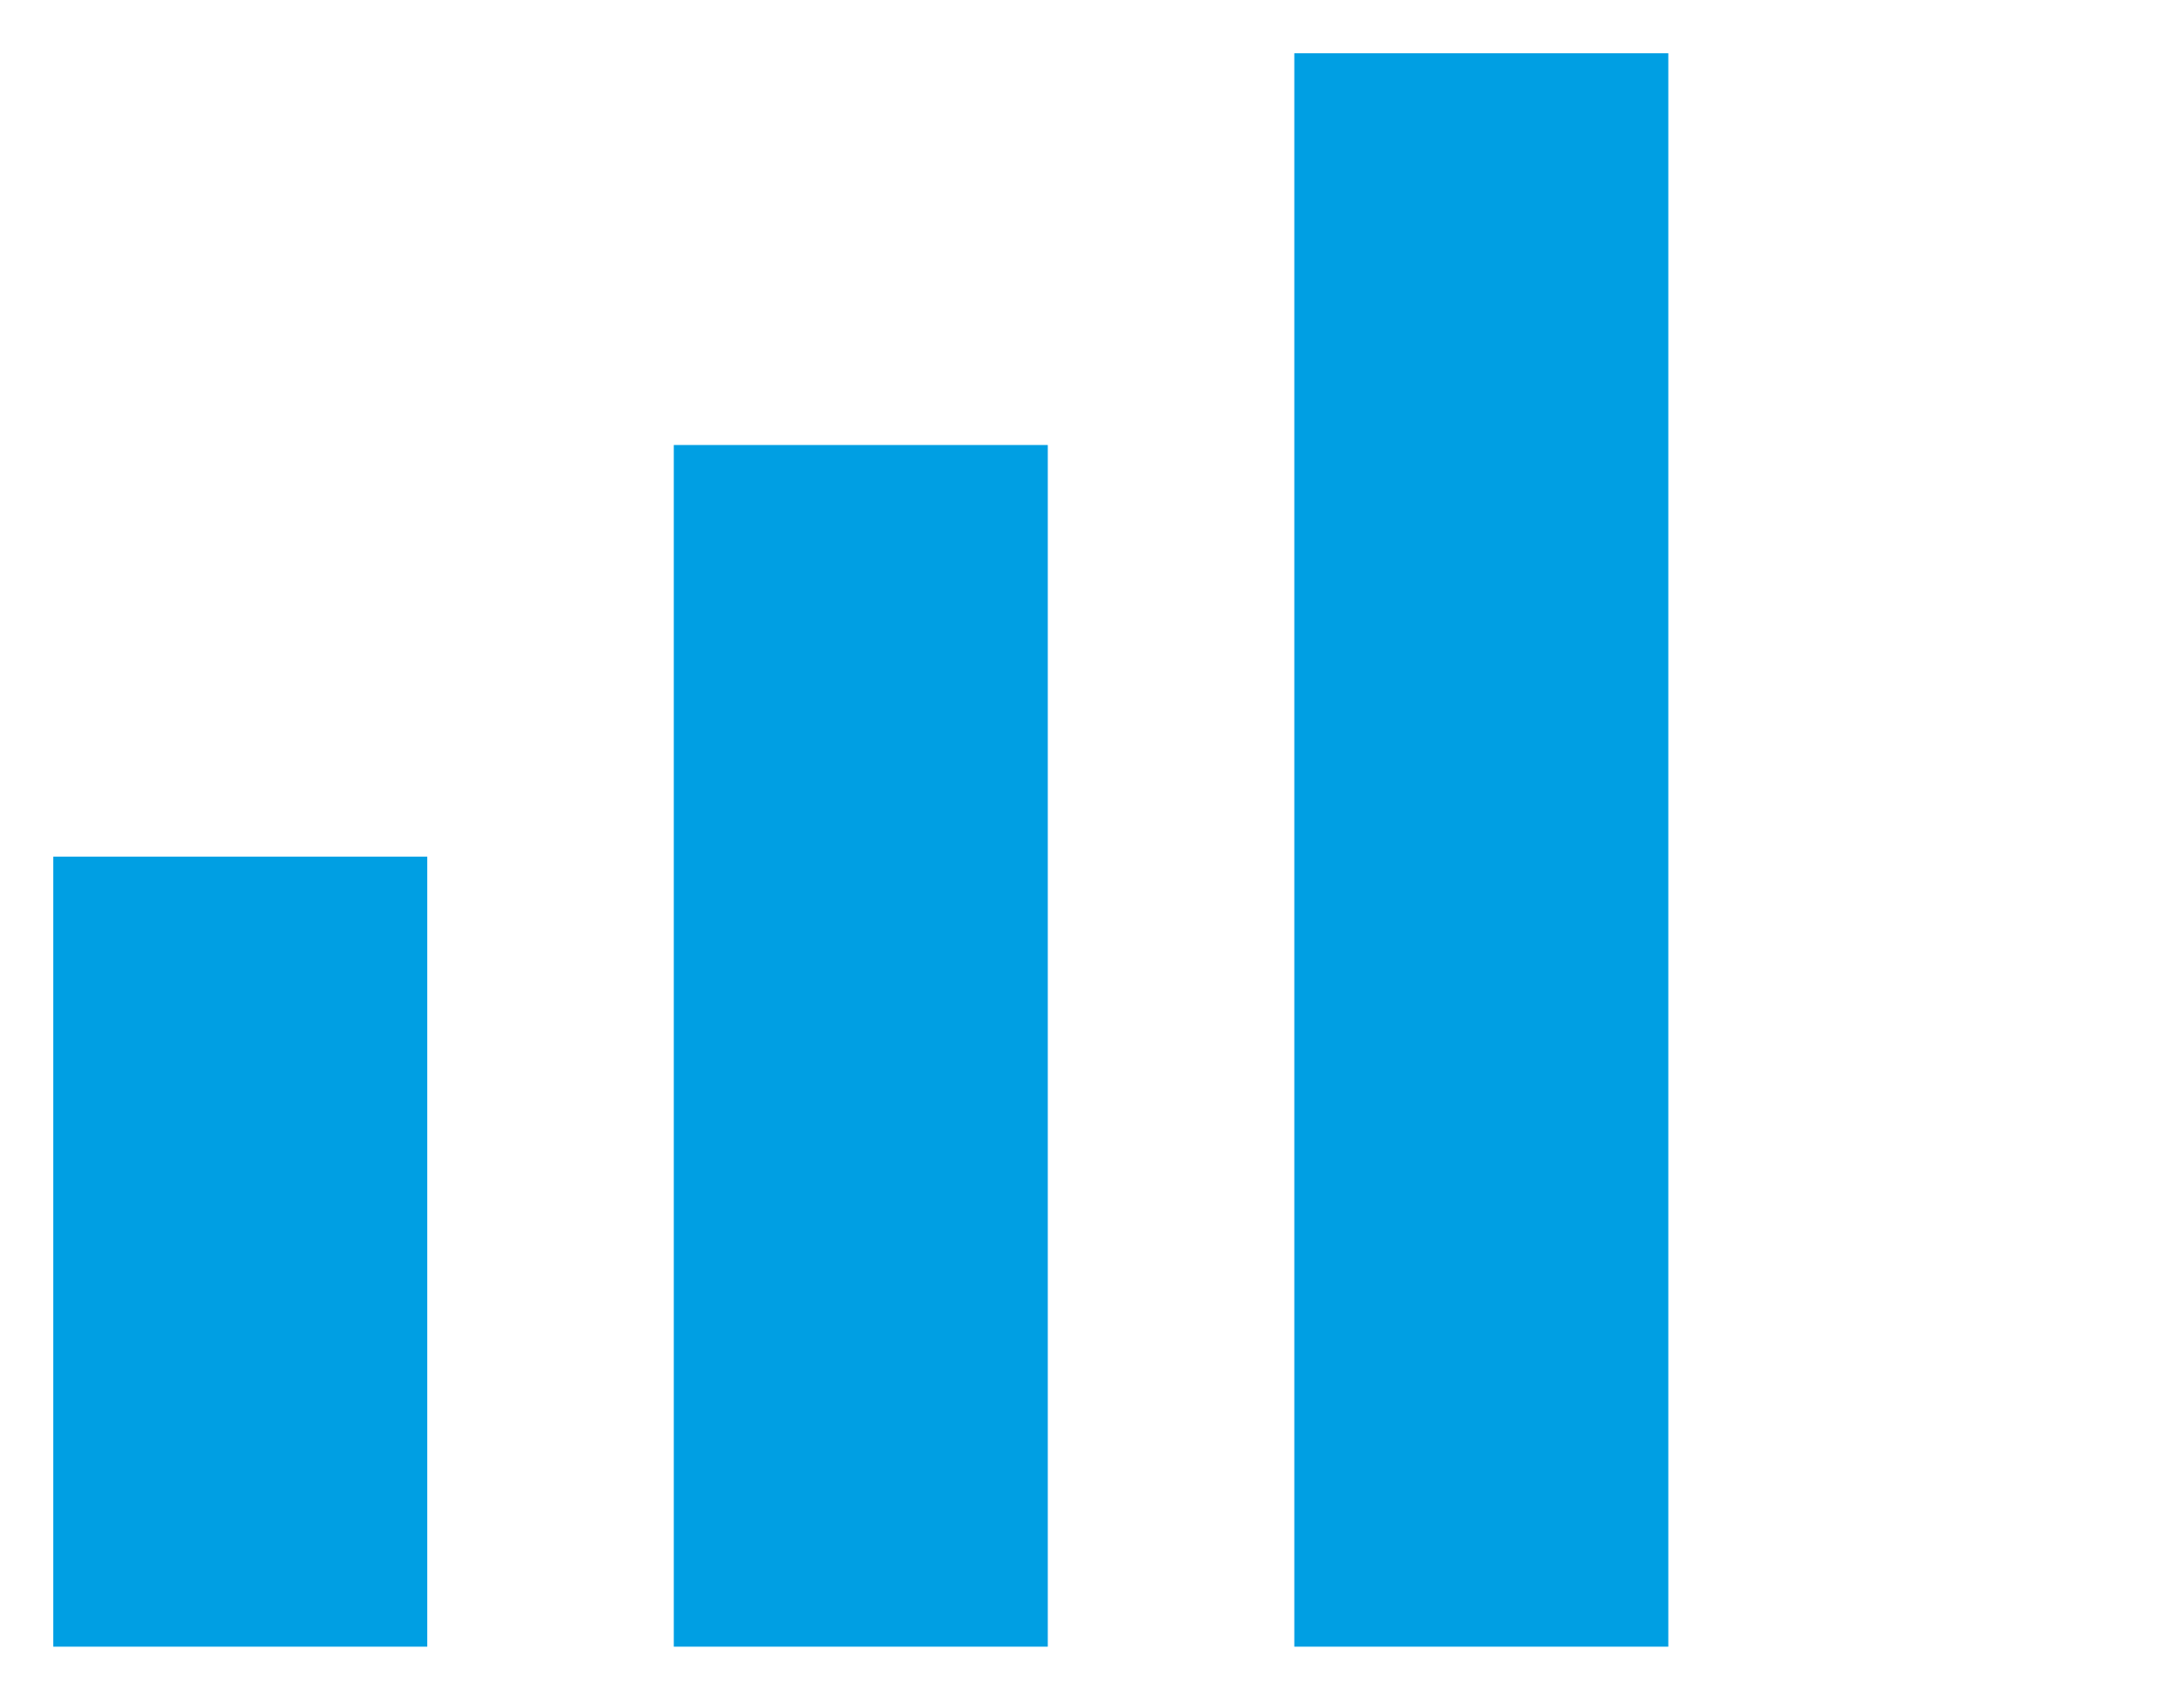
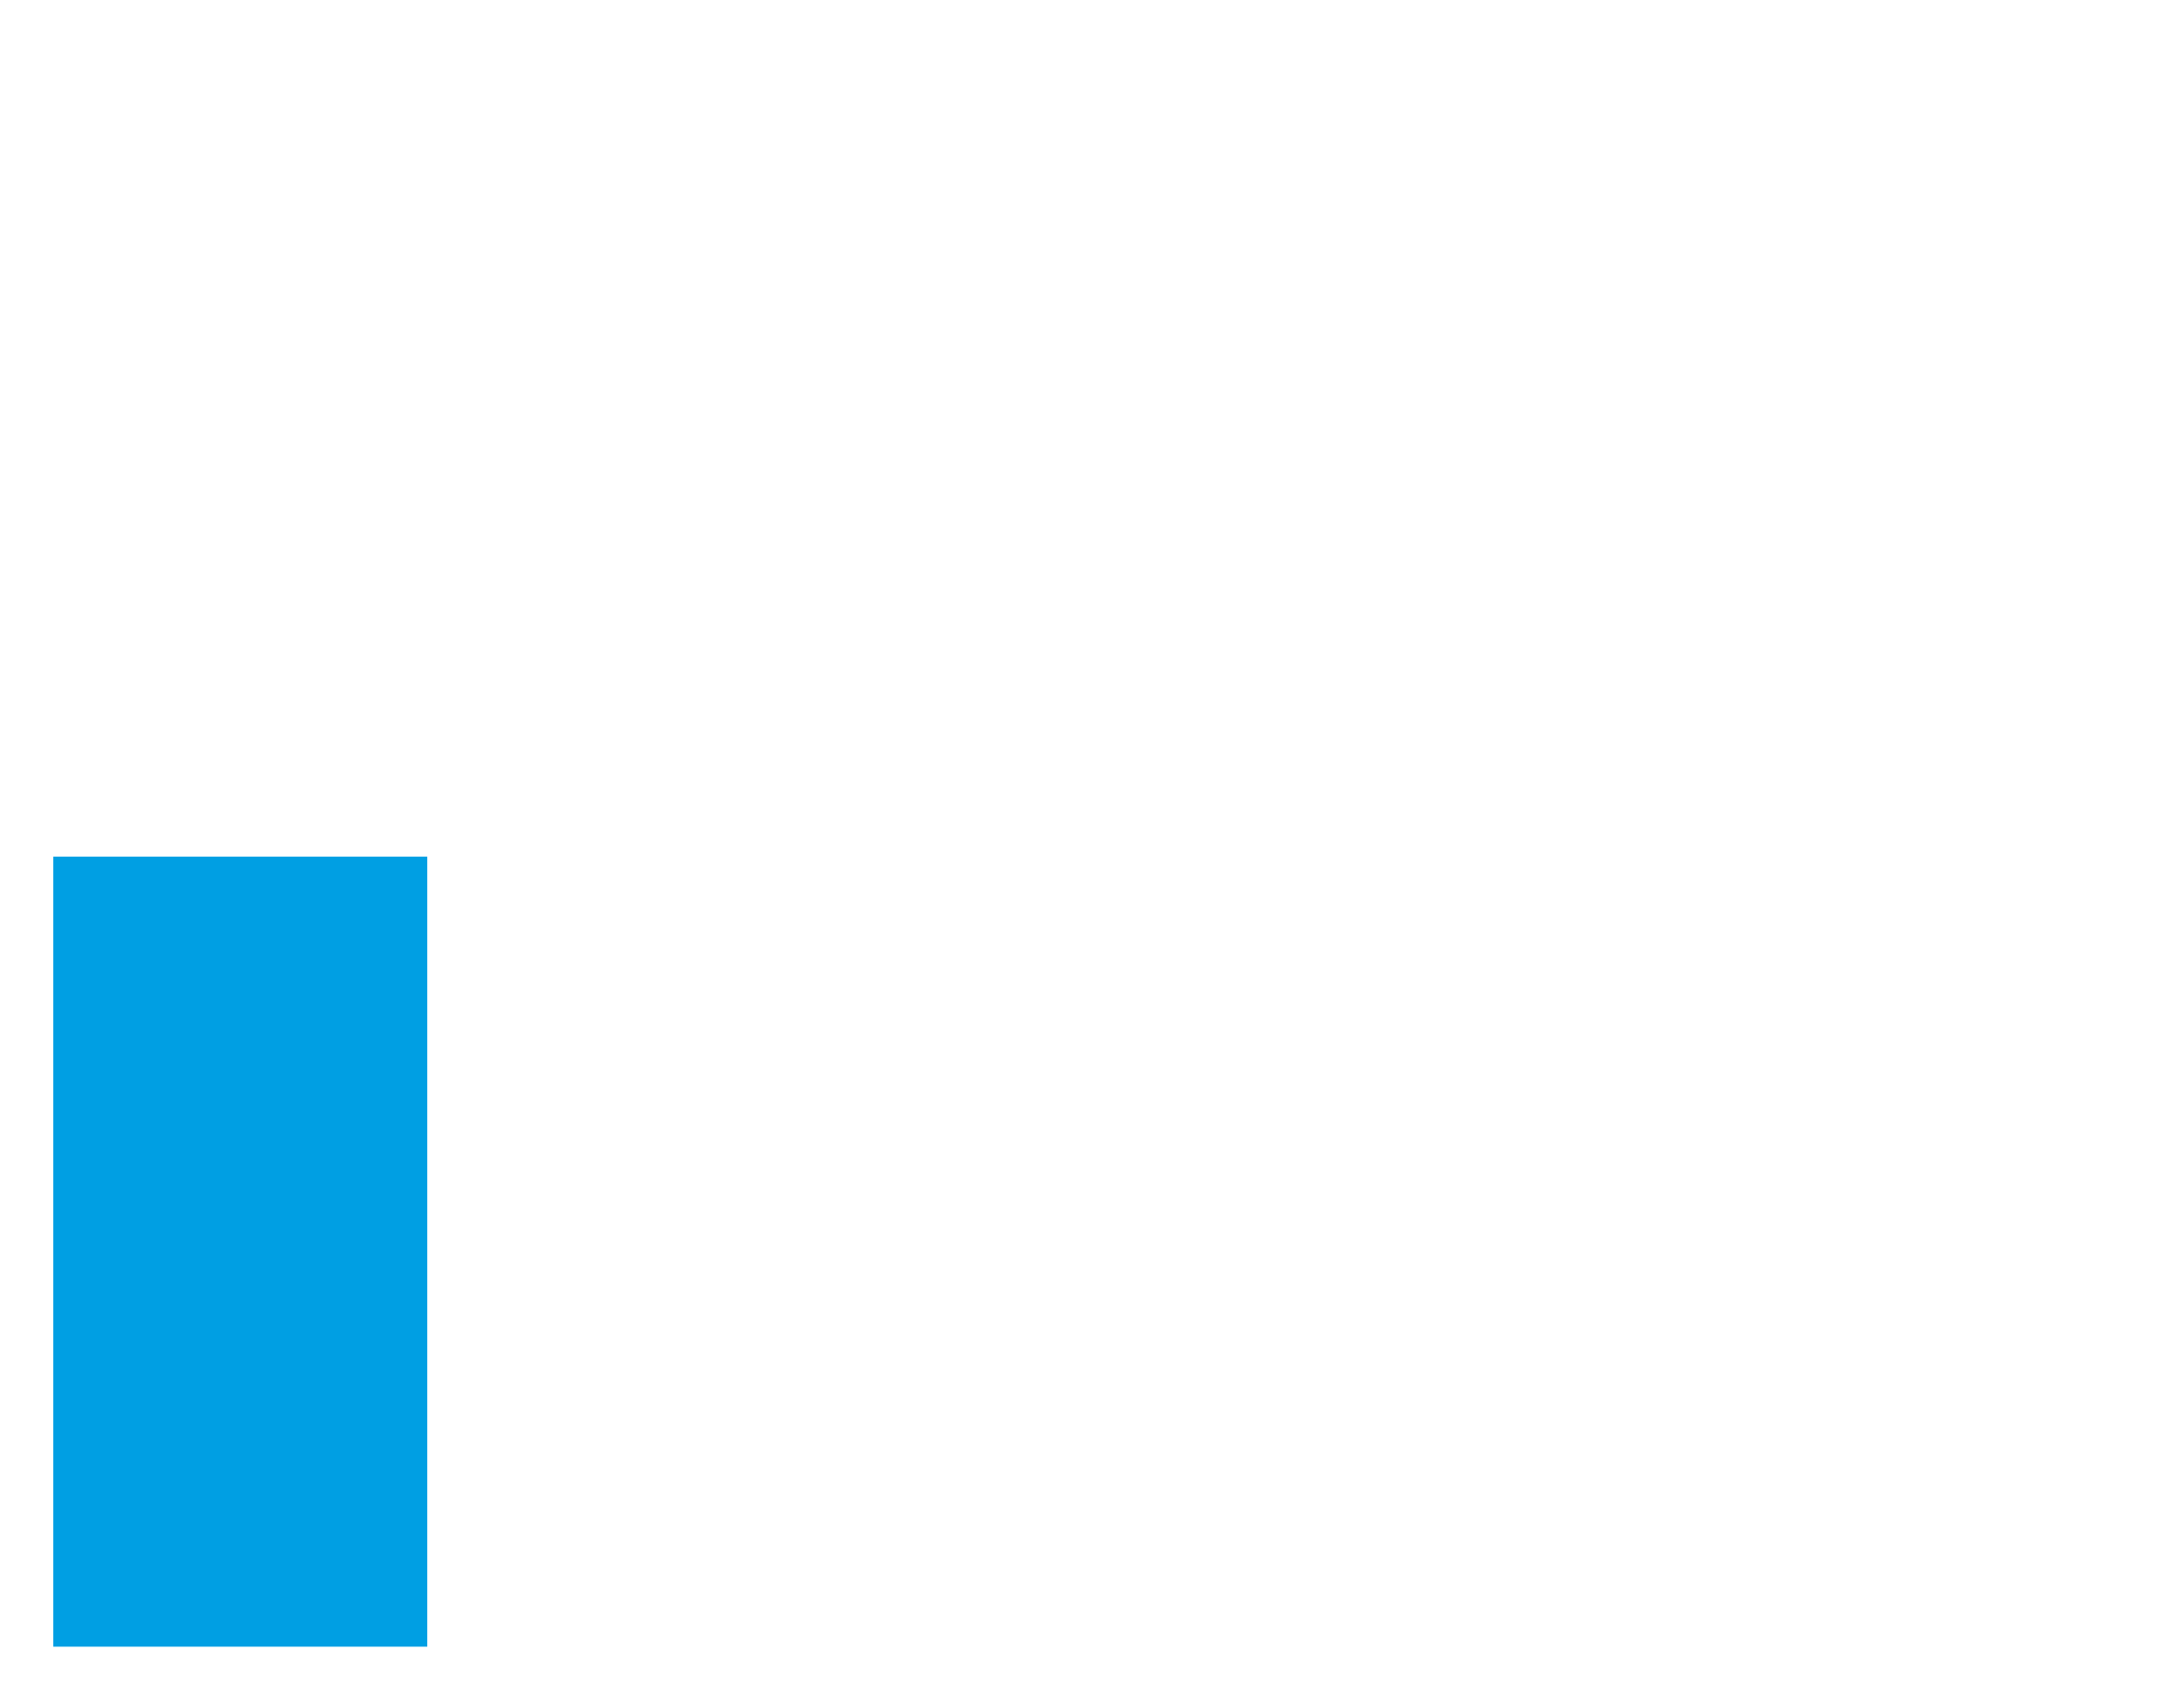
<svg xmlns="http://www.w3.org/2000/svg" id="Ebene_4" data-name="Ebene 4" width="41" height="32" viewBox="0 0 41 32">
  <defs>
    <style>.cls-1{fill:#009fe3;}</style>
  </defs>
-   <rect class="cls-1" x="12.649" y="8.356" width="7.021" height="22.564" />
-   <rect class="cls-1" x="24.298" y="1" width="7.021" height="29.92" />
  <rect class="cls-1" x="1" y="16.085" width="7.021" height="14.835" />
</svg>